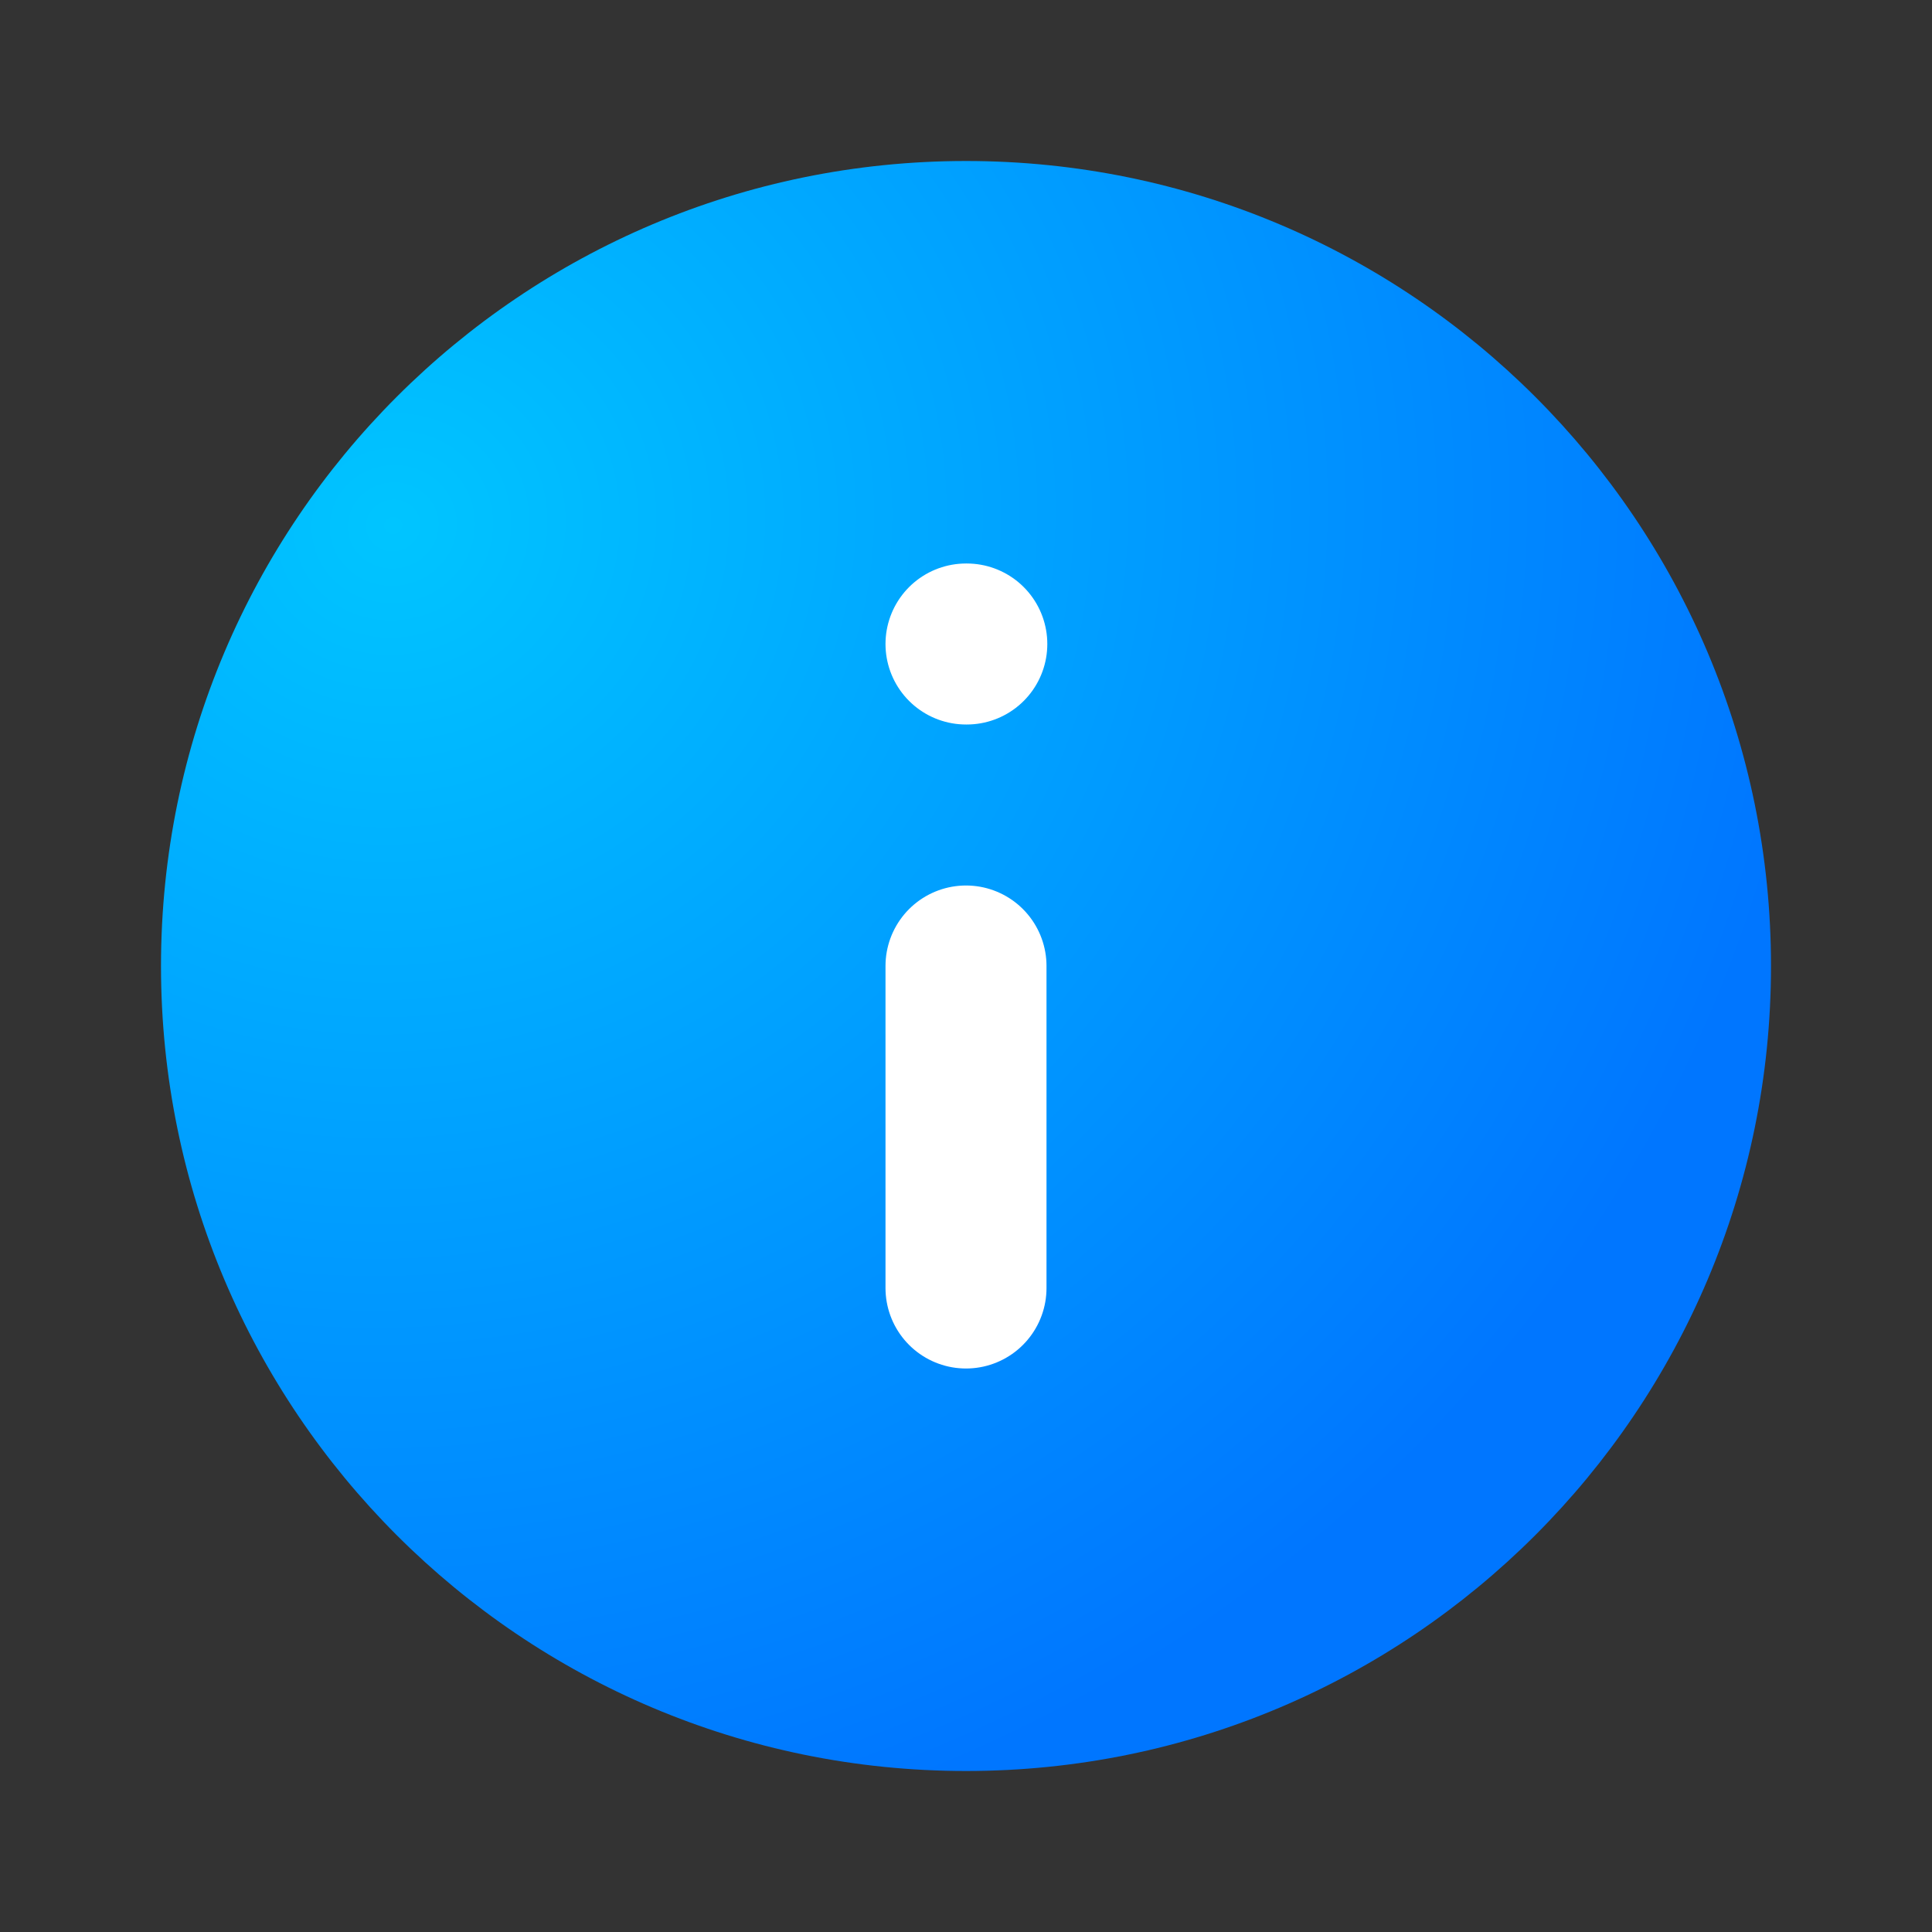
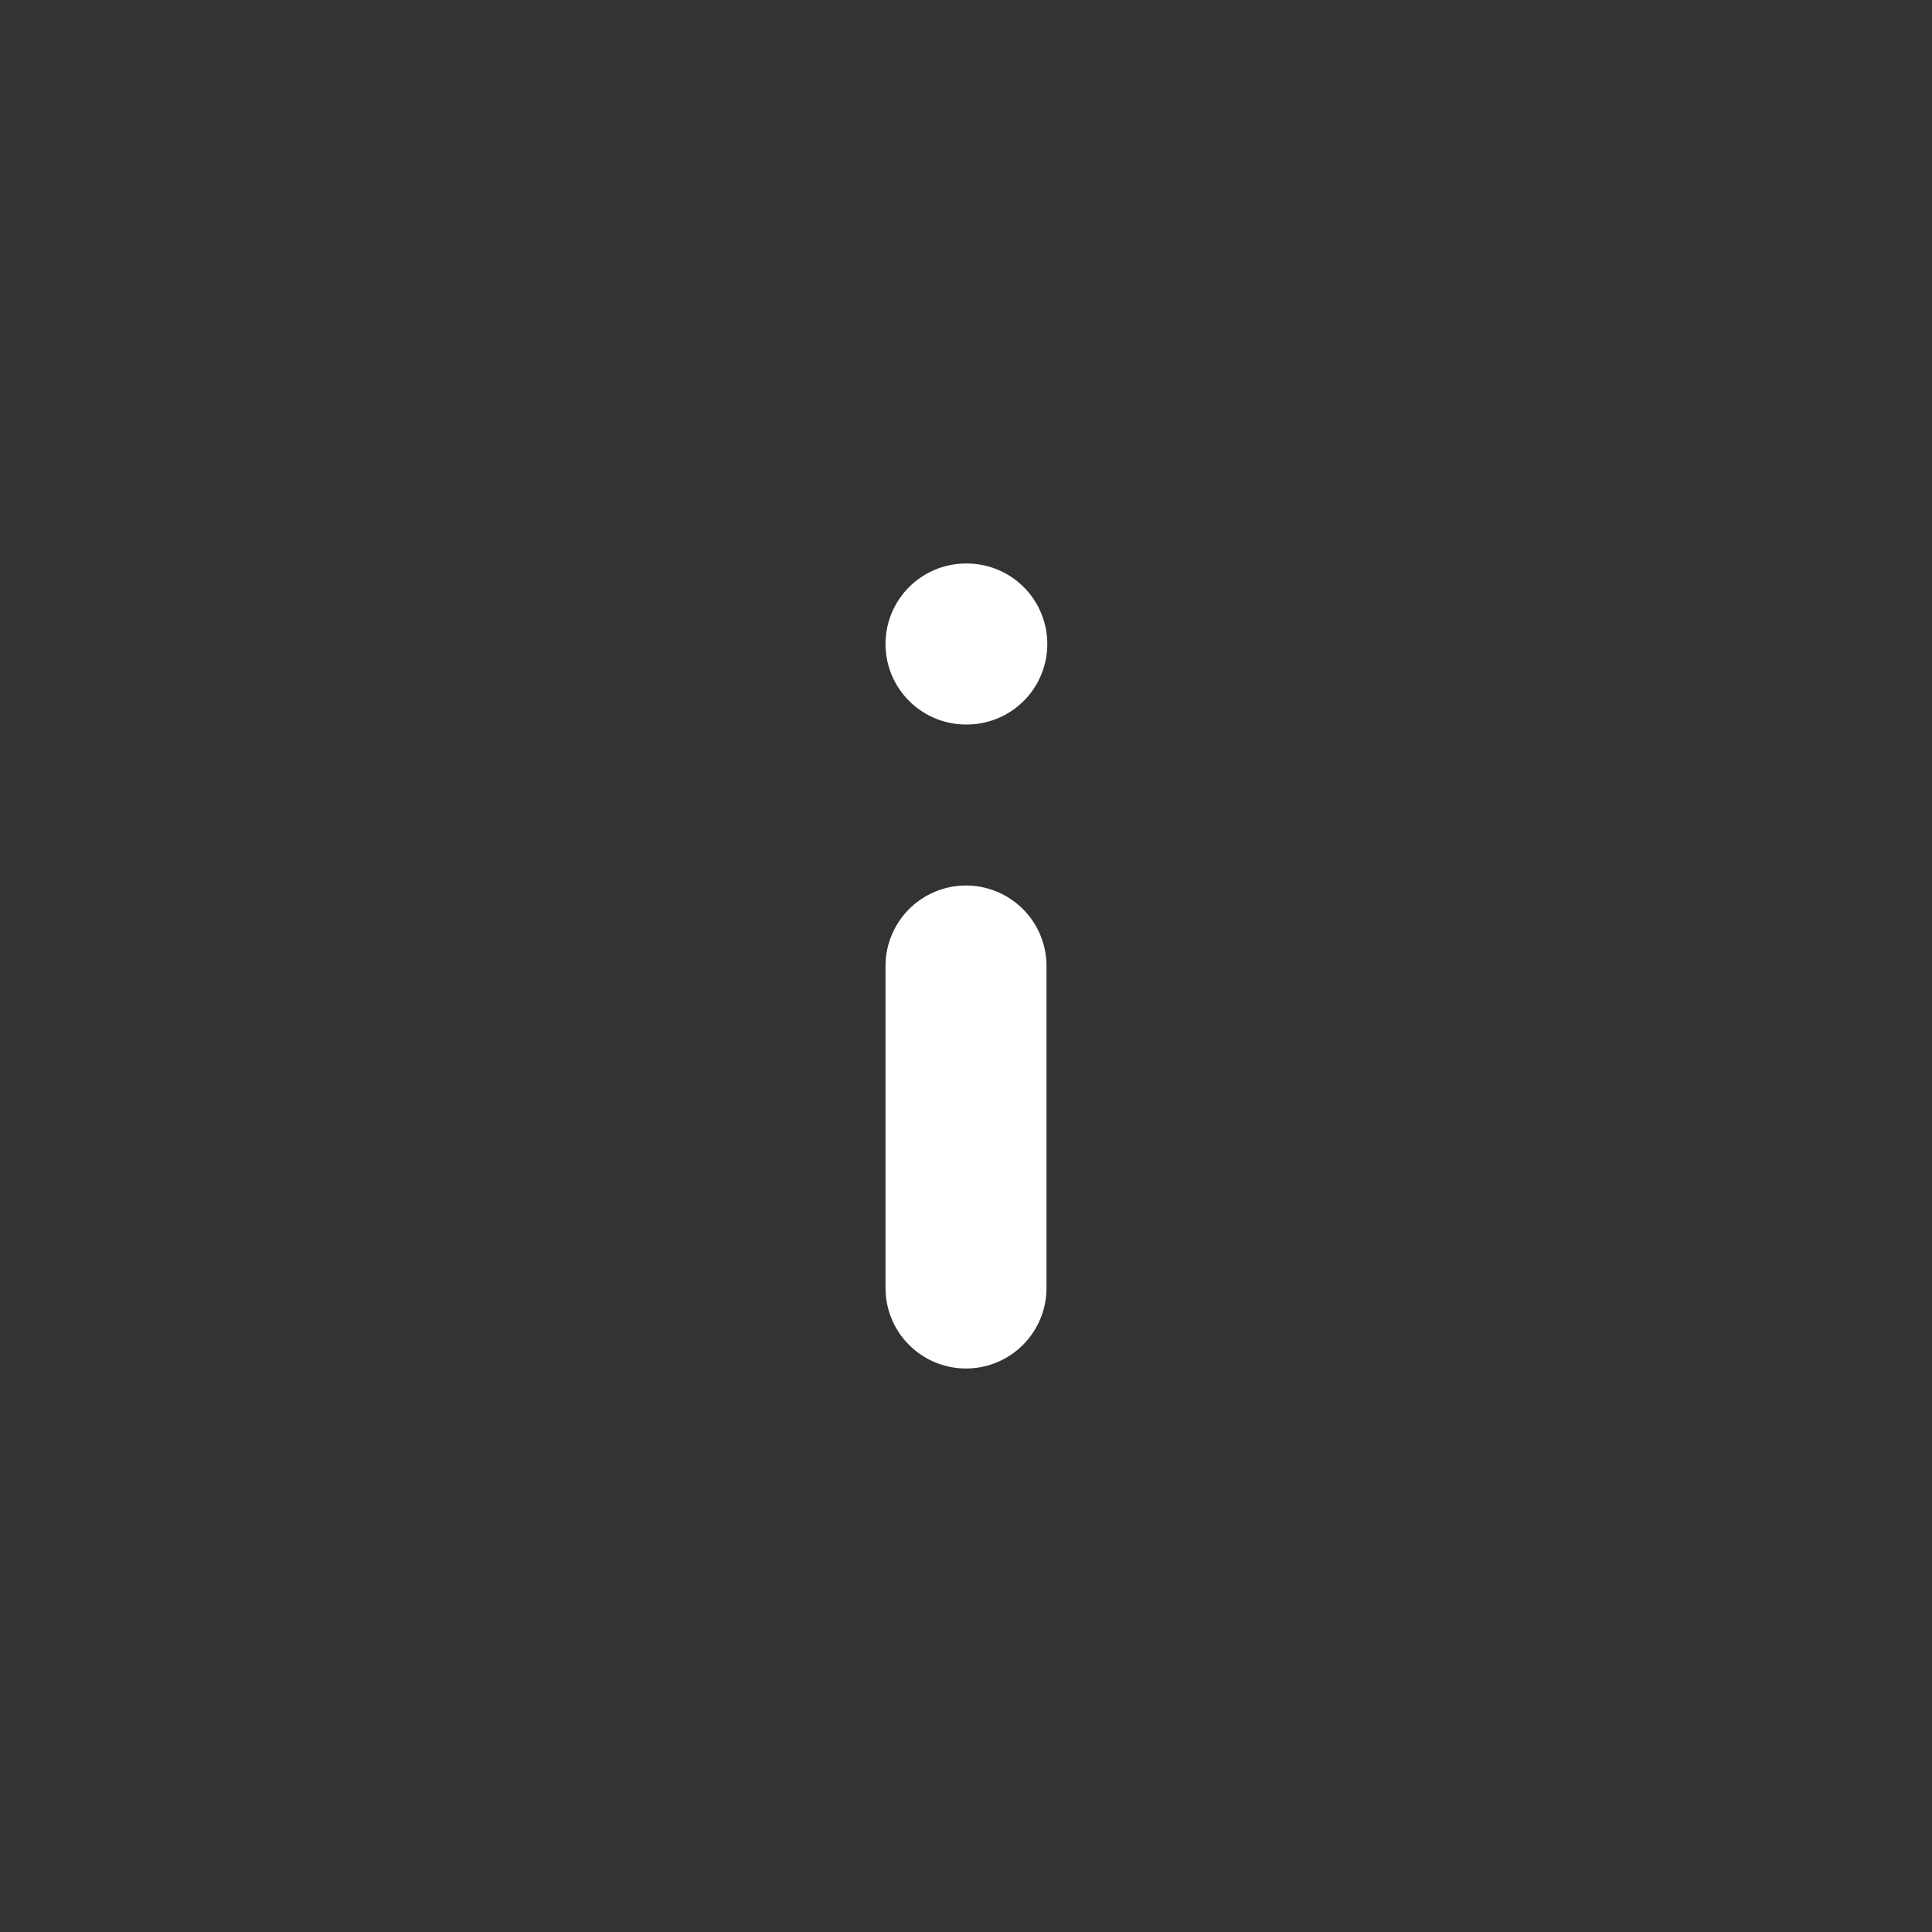
<svg xmlns="http://www.w3.org/2000/svg" viewBox="0 0 24 24" fill="none">
  <rect x="0" y="0" width="24" height="24" fill="#333333" stroke="none" />
-   <path d="M12 22c5.523 0 10-4.477 10-10S17.523 2 12 2 2 6.477 2 12s4.477 10 10 10z" fill="url(#5kufeeghla)" />
  <path d="M12 16v-4M12 8h.01" stroke="#fff" stroke-width="2" stroke-linecap="round" stroke-linejoin="round" />
  <defs>
    <radialGradient id="5kufeeghla" cx="0" cy="0" r="1" gradientUnits="userSpaceOnUse" gradientTransform="rotate(65.761 -2.488 7.089) scale(17.057 17.741)">
      <stop stop-color="#00C5FF" />
      <stop offset="1" stop-color="#0076FF" />
    </radialGradient>
  </defs>
</svg>